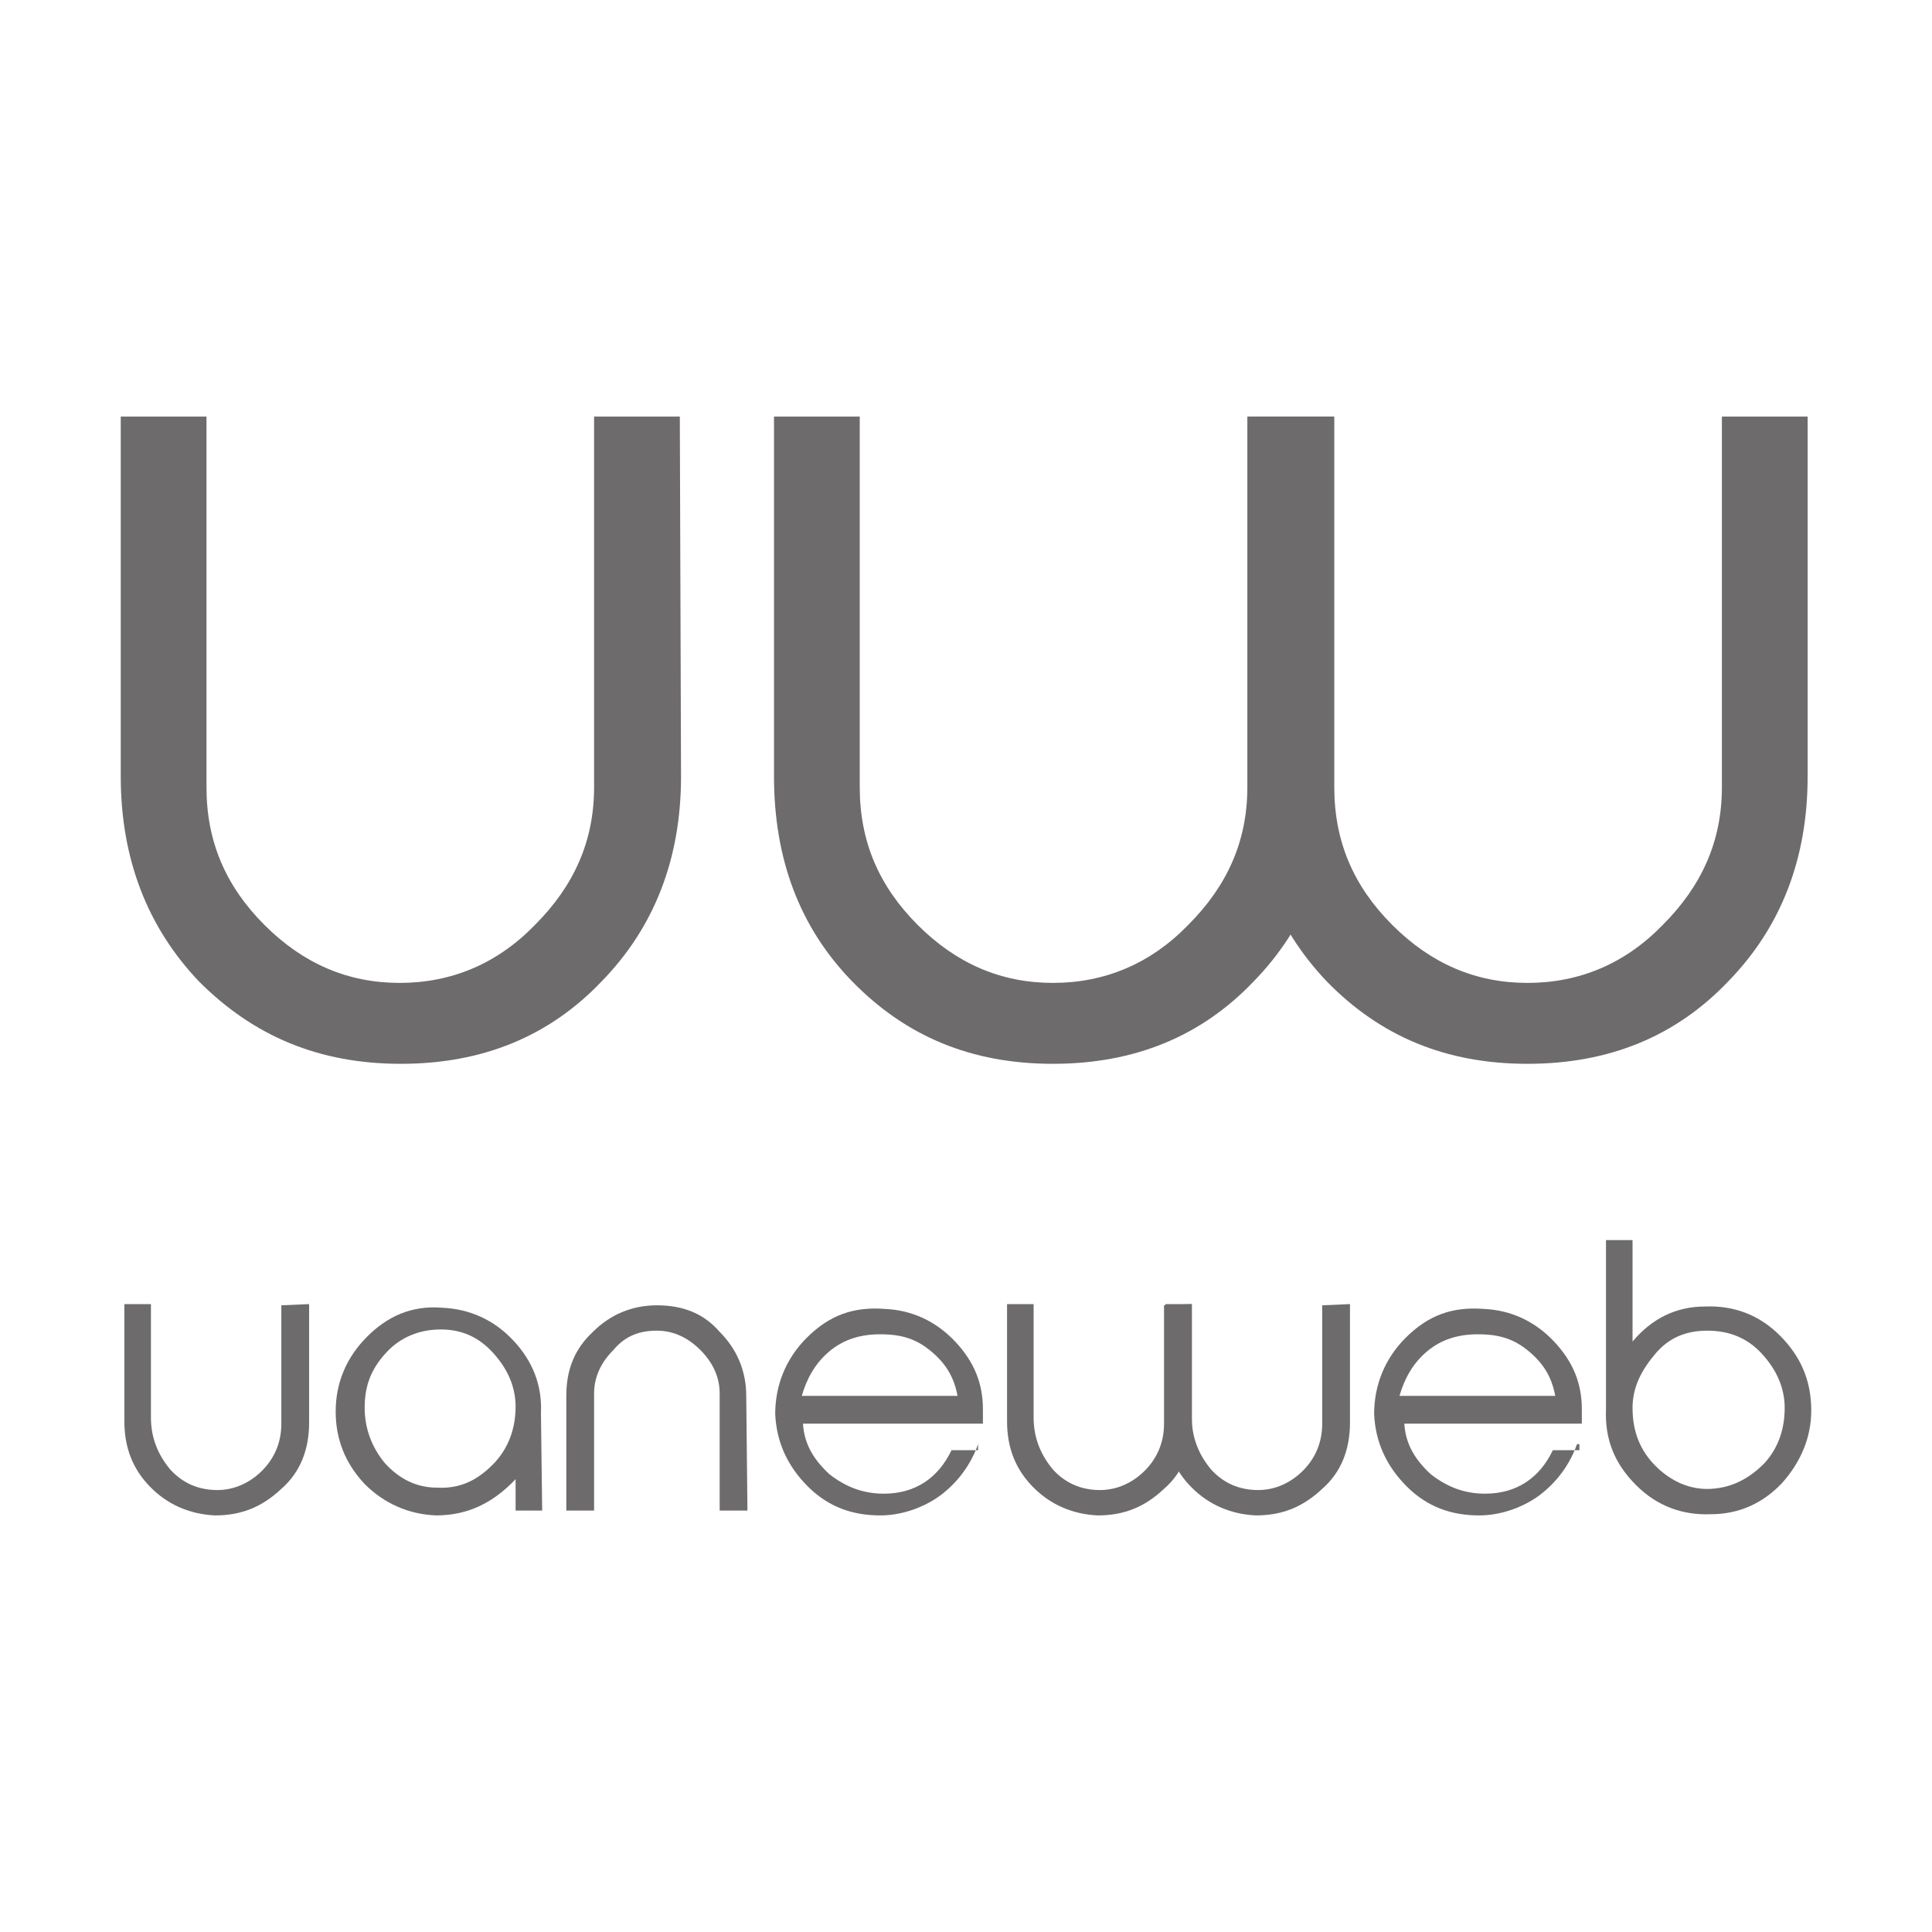
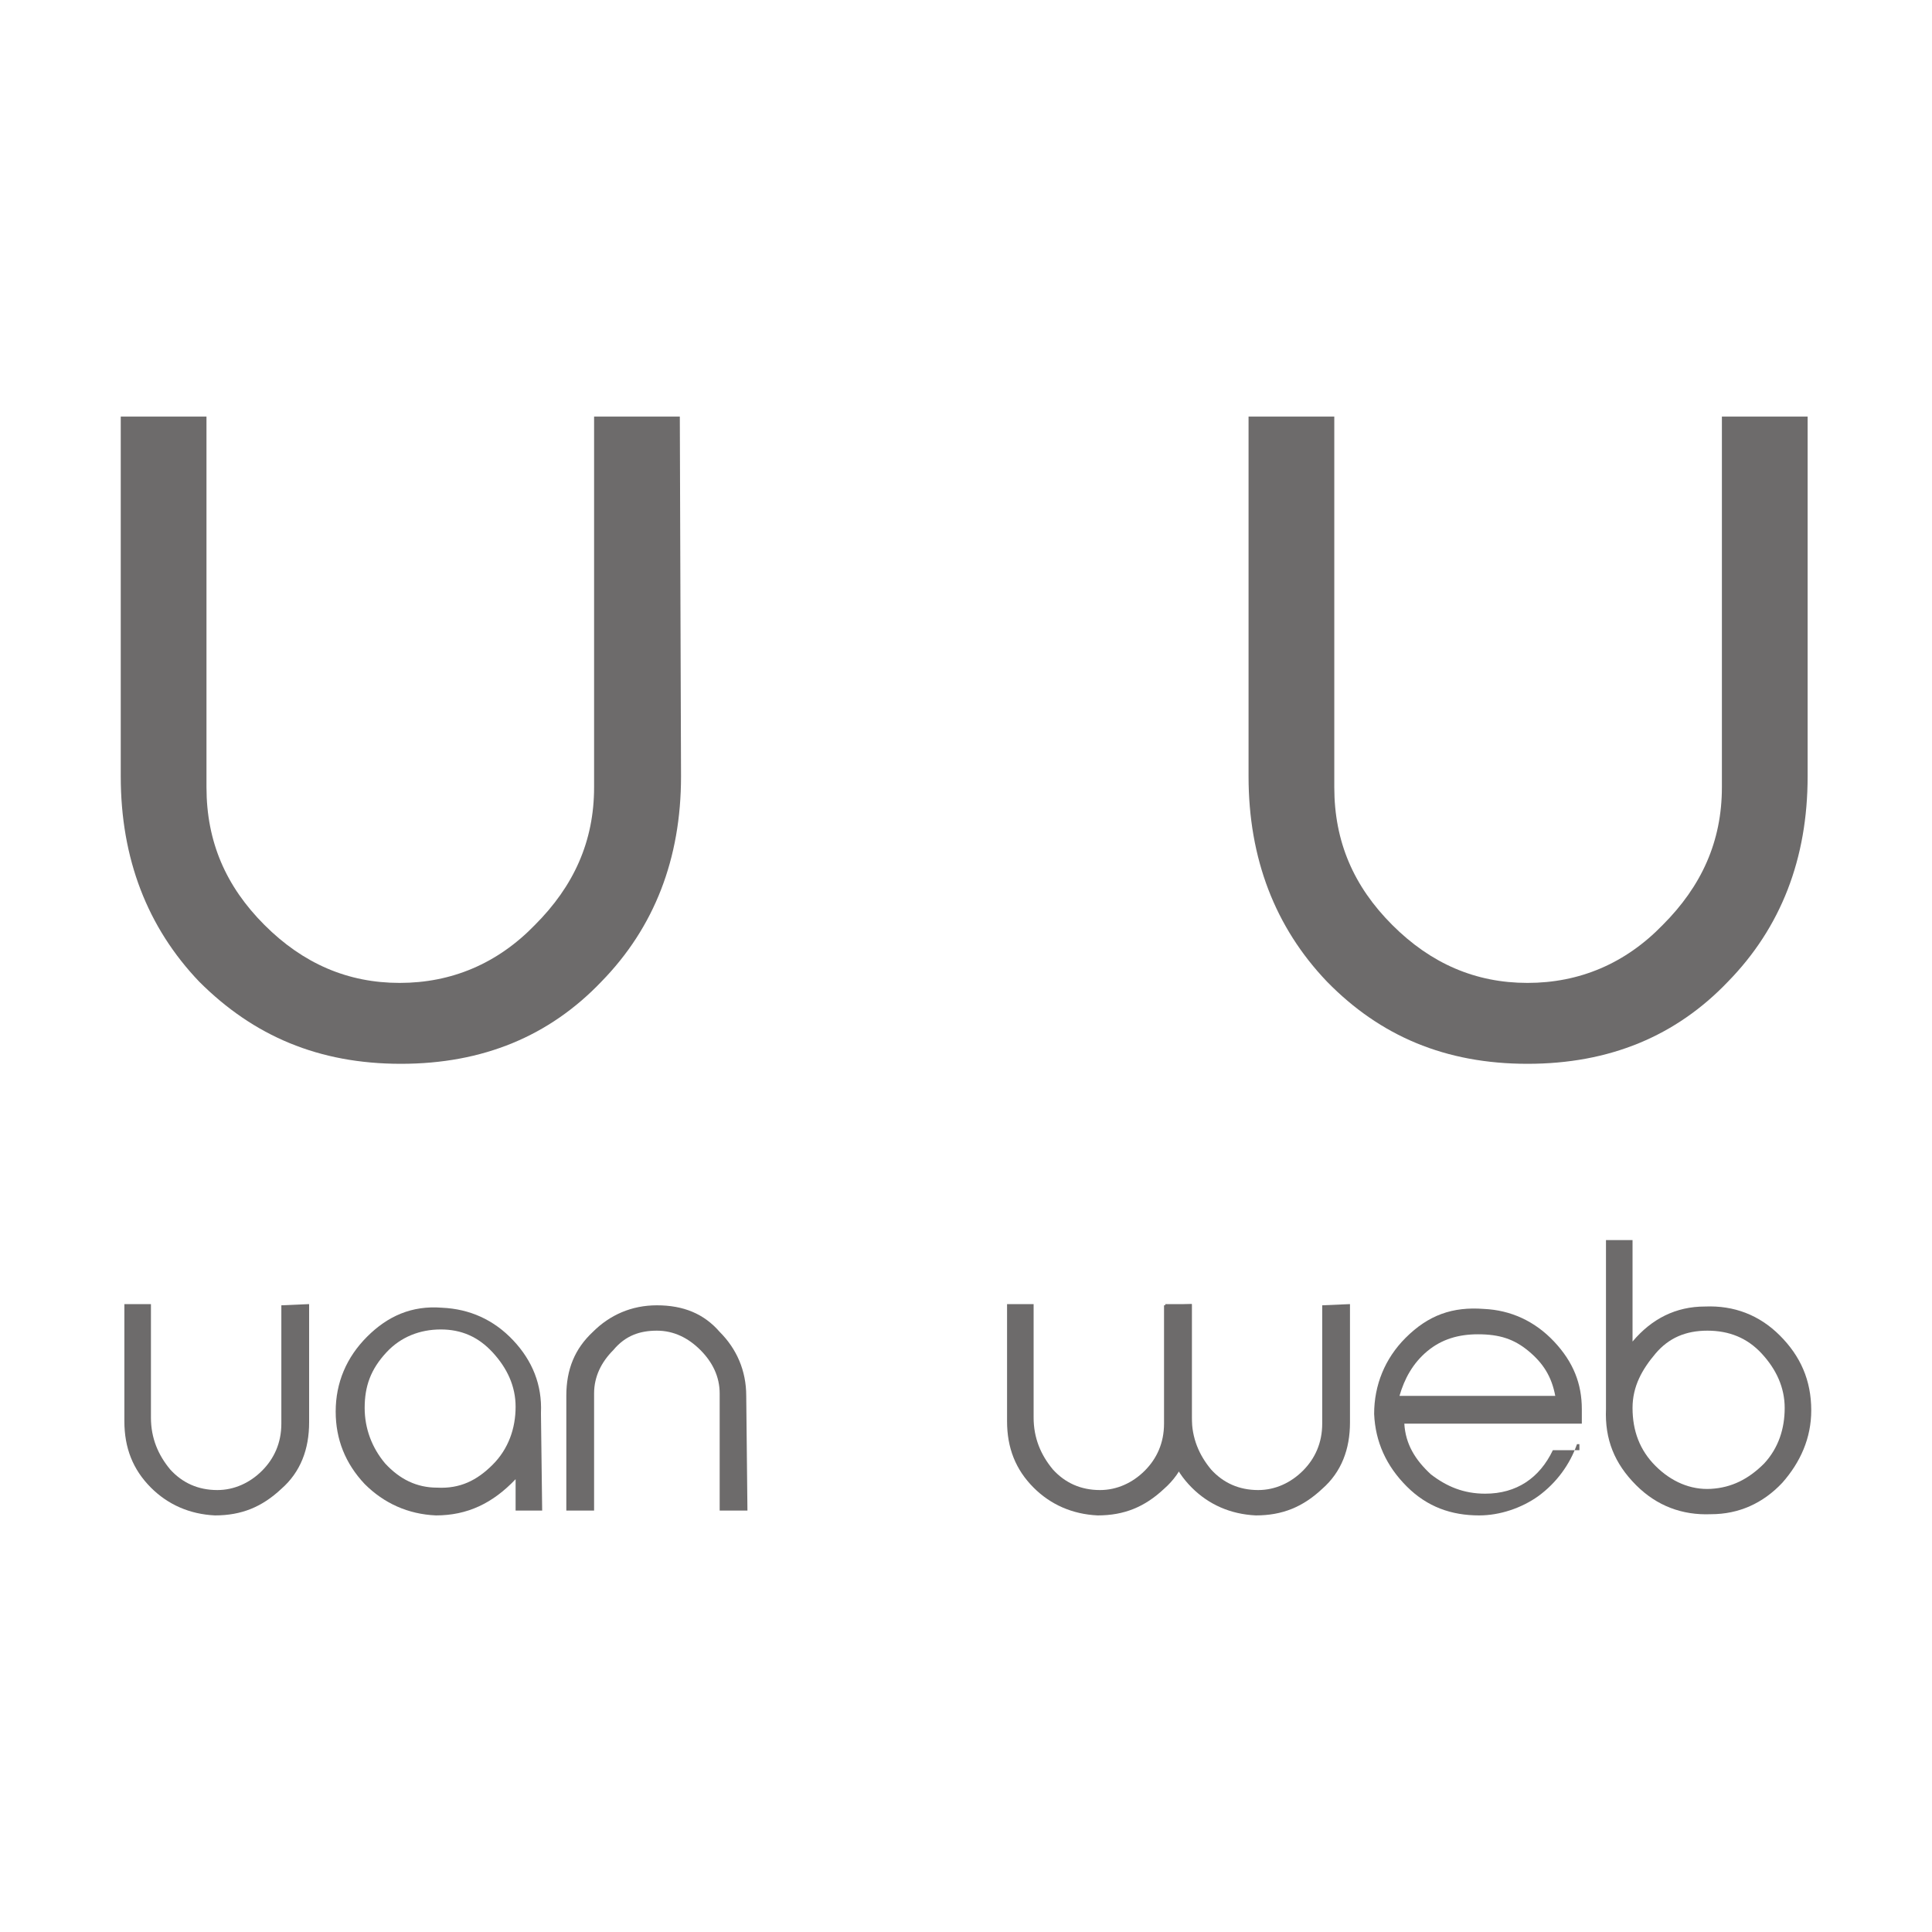
<svg xmlns="http://www.w3.org/2000/svg" version="1.1" id="logotipo" x="0px" y="0px" viewBox="0 0 160 160" style="enable-background:new 0 0 160 160;" xml:space="preserve">
  <style type="text/css">
	.st0{fill:#6D6B6B;}
</style>
  <g>
    <g>
      <path class="st0" d="M56.4,64.3c0,6.8-2.2,12.5-6.6,17c-4.3,4.5-9.8,6.8-16.6,6.8S21,85.8,16.5,81.3c-4.3-4.5-6.5-10.2-6.5-17    V34.5h7.1v30.7c0,4.5,1.6,8.2,4.8,11.4c3.2,3.2,6.9,4.8,11.2,4.8s8.1-1.6,11.2-4.8c3.2-3.2,4.9-6.9,4.9-11.4V34.5h7.1L56.4,64.3    L56.4,64.3z" />
      <g>
-         <path class="st0" d="M110.4,64.3c0,6.8-2.2,12.5-6.6,17c-4.3,4.5-9.8,6.8-16.6,6.8c-6.8,0-12.2-2.3-16.6-6.8s-6.5-10.2-6.5-17     V34.5h7.1v30.7c0,4.5,1.6,8.2,4.8,11.4c3.2,3.2,6.9,4.8,11.2,4.8s8.1-1.6,11.2-4.8c3.2-3.2,4.9-6.9,4.9-11.4V34.5h7.1V64.3z" />
        <path class="st0" d="M149.7,64.3c0,6.8-2.2,12.5-6.6,17c-4.3,4.5-9.8,6.8-16.6,6.8c-6.8,0-12.2-2.3-16.6-6.8     c-4.3-4.5-6.5-10.2-6.5-17V34.5h7.1v30.7c0,4.5,1.6,8.2,4.8,11.4c3.2,3.2,6.9,4.8,11.2,4.8s8.1-1.6,11.2-4.8     c3.2-3.2,4.9-6.9,4.9-11.4V34.5h7.1V64.3L149.7,64.3z" />
      </g>
    </g>
    <g>
      <path class="st0" d="M44.9,125.1h-2.2v-2.6c-1.9,2-4,3-6.6,3c-2.3-0.1-4.3-1-5.9-2.6c-1.6-1.7-2.4-3.7-2.4-6    c0-2.4,0.9-4.5,2.6-6.2s3.7-2.6,6.2-2.4c2.3,0.1,4.3,1,5.9,2.7c1.6,1.7,2.4,3.7,2.3,6v0.1L44.9,125.1    C44.7,125.1,44.9,125.1,44.9,125.1z M30.2,116.6c0,1.7,0.6,3.3,1.7,4.6c1.2,1.3,2.6,2,4.3,2c1.9,0.1,3.3-0.6,4.6-1.9    c1.3-1.3,1.9-3,1.9-4.8c0-1.7-0.7-3.2-1.9-4.5c-1.2-1.3-2.6-1.9-4.3-1.9s-3.3,0.6-4.5,1.9C30.7,113.4,30.2,114.8,30.2,116.6z" />
      <path class="st0" d="M61.9,125.1h-2.3v-9.7c0-1.4-0.6-2.6-1.6-3.6s-2.2-1.6-3.6-1.6c-1.4,0-2.6,0.4-3.6,1.6c-1,1-1.6,2.2-1.6,3.6    v9.7h-2.3v-9.5c0-2.2,0.7-3.9,2.2-5.3c1.4-1.4,3.2-2.2,5.3-2.2c2.2,0,3.9,0.7,5.2,2.2c1.4,1.4,2.2,3.2,2.2,5.3L61.9,125.1    L61.9,125.1z" />
-       <path class="st0" d="M81,119.6c-0.6,1.7-1.7,3.2-3.2,4.3c-1.4,1-3.2,1.6-4.9,1.6c-2.3,0-4.3-0.7-6-2.4c-1.7-1.7-2.6-3.7-2.7-6    c0-2.4,0.9-4.6,2.6-6.3c1.9-1.9,3.9-2.6,6.5-2.4c2.2,0.1,4.2,1,5.8,2.7s2.3,3.5,2.3,5.6v1.2H66.5c0.1,1.7,0.9,3,2.2,4.2    c1.3,1,2.7,1.6,4.5,1.6c2.6,0,4.5-1.3,5.6-3.6H81V119.6z M79.3,115.6c-0.3-1.6-1-2.7-2.2-3.7s-2.4-1.4-4.2-1.4    c-1.6,0-3,0.4-4.2,1.4s-1.9,2.3-2.3,3.7H79.3z" />
      <path class="st0" d="M130.6,119.6c-0.6,1.7-1.7,3.2-3.2,4.3c-1.4,1-3.2,1.6-4.9,1.6c-2.3,0-4.3-0.7-6-2.4c-1.7-1.7-2.6-3.7-2.7-6    c0-2.4,0.9-4.6,2.6-6.3c1.9-1.9,3.9-2.6,6.5-2.4c2.2,0.1,4.2,1,5.8,2.7c1.6,1.7,2.3,3.5,2.3,5.6v1.2h-14.7c0.1,1.7,0.9,3,2.2,4.2    c1.3,1,2.7,1.6,4.5,1.6c2.6,0,4.5-1.3,5.6-3.6h2.2v-0.5H130.6z M128.8,115.6c-0.3-1.6-1-2.7-2.2-3.7s-2.4-1.4-4.2-1.4    c-1.6,0-3,0.4-4.2,1.4s-1.9,2.3-2.3,3.7H128.8z" />
      <path class="st0" d="M133,116.7v-14h2.2v8.4c1.6-1.9,3.6-2.9,6-2.9c2.4-0.1,4.5,0.7,6.2,2.4c1.7,1.7,2.6,3.7,2.6,6.2    c0,2.3-0.9,4.3-2.4,6c-1.6,1.7-3.6,2.6-5.9,2.6c-2.4,0.1-4.5-0.7-6.2-2.4C133.7,121.2,132.9,119.2,133,116.7L133,116.7z     M146.1,121.2c1.2-1.3,1.7-2.9,1.7-4.6s-0.7-3.2-1.9-4.5s-2.7-1.9-4.5-1.9s-3.2,0.6-4.3,1.9s-1.9,2.7-1.9,4.5    c0,1.9,0.6,3.5,1.9,4.8s2.9,2,4.6,1.9C143.4,123.2,144.8,122.5,146.1,121.2z" />
      <path class="st0" d="M23.3,108.1v9.8c0,1.6-0.6,2.9-1.6,3.9s-2.3,1.6-3.7,1.6c-1.6,0-2.9-0.6-3.9-1.7c-1-1.2-1.6-2.6-1.6-4.3V108    h-2.2v9.7c0,2.2,0.7,4,2.2,5.5c1.4,1.4,3.2,2.2,5.3,2.3c2.2,0,3.9-0.7,5.5-2.2c1.6-1.4,2.3-3.3,2.3-5.5V108L23.3,108.1    C23.3,107.9,23.3,108.1,23.3,108.1z" />
      <path class="st0" d="M96.4,108.1v9.8c0,1.6-0.6,2.9-1.6,3.9s-2.3,1.6-3.7,1.6c-1.6,0-2.9-0.6-3.9-1.7c-1-1.2-1.6-2.6-1.6-4.3V108    h-2.2v9.7c0,2.2,0.7,4,2.2,5.5c1.4,1.4,3.2,2.2,5.3,2.3c2.2,0,3.9-0.7,5.5-2.2c1.6-1.4,2.3-3.3,2.3-5.5V108L96.4,108.1    C96.4,107.9,96.4,108.1,96.4,108.1z" />
      <path class="st0" d="M109.5,108.1v9.8c0,1.6-0.6,2.9-1.6,3.9s-2.3,1.6-3.7,1.6c-1.6,0-2.9-0.6-3.9-1.7c-1-1.2-1.6-2.6-1.6-4.3V108    h-2.2v9.7c0,2.2,0.7,4,2.2,5.5c1.4,1.4,3.2,2.2,5.3,2.3c2.2,0,3.9-0.7,5.5-2.2c1.6-1.4,2.3-3.3,2.3-5.5V108L109.5,108.1    C109.5,107.9,109.5,108.1,109.5,108.1z" />
    </g>
  </g>
</svg>